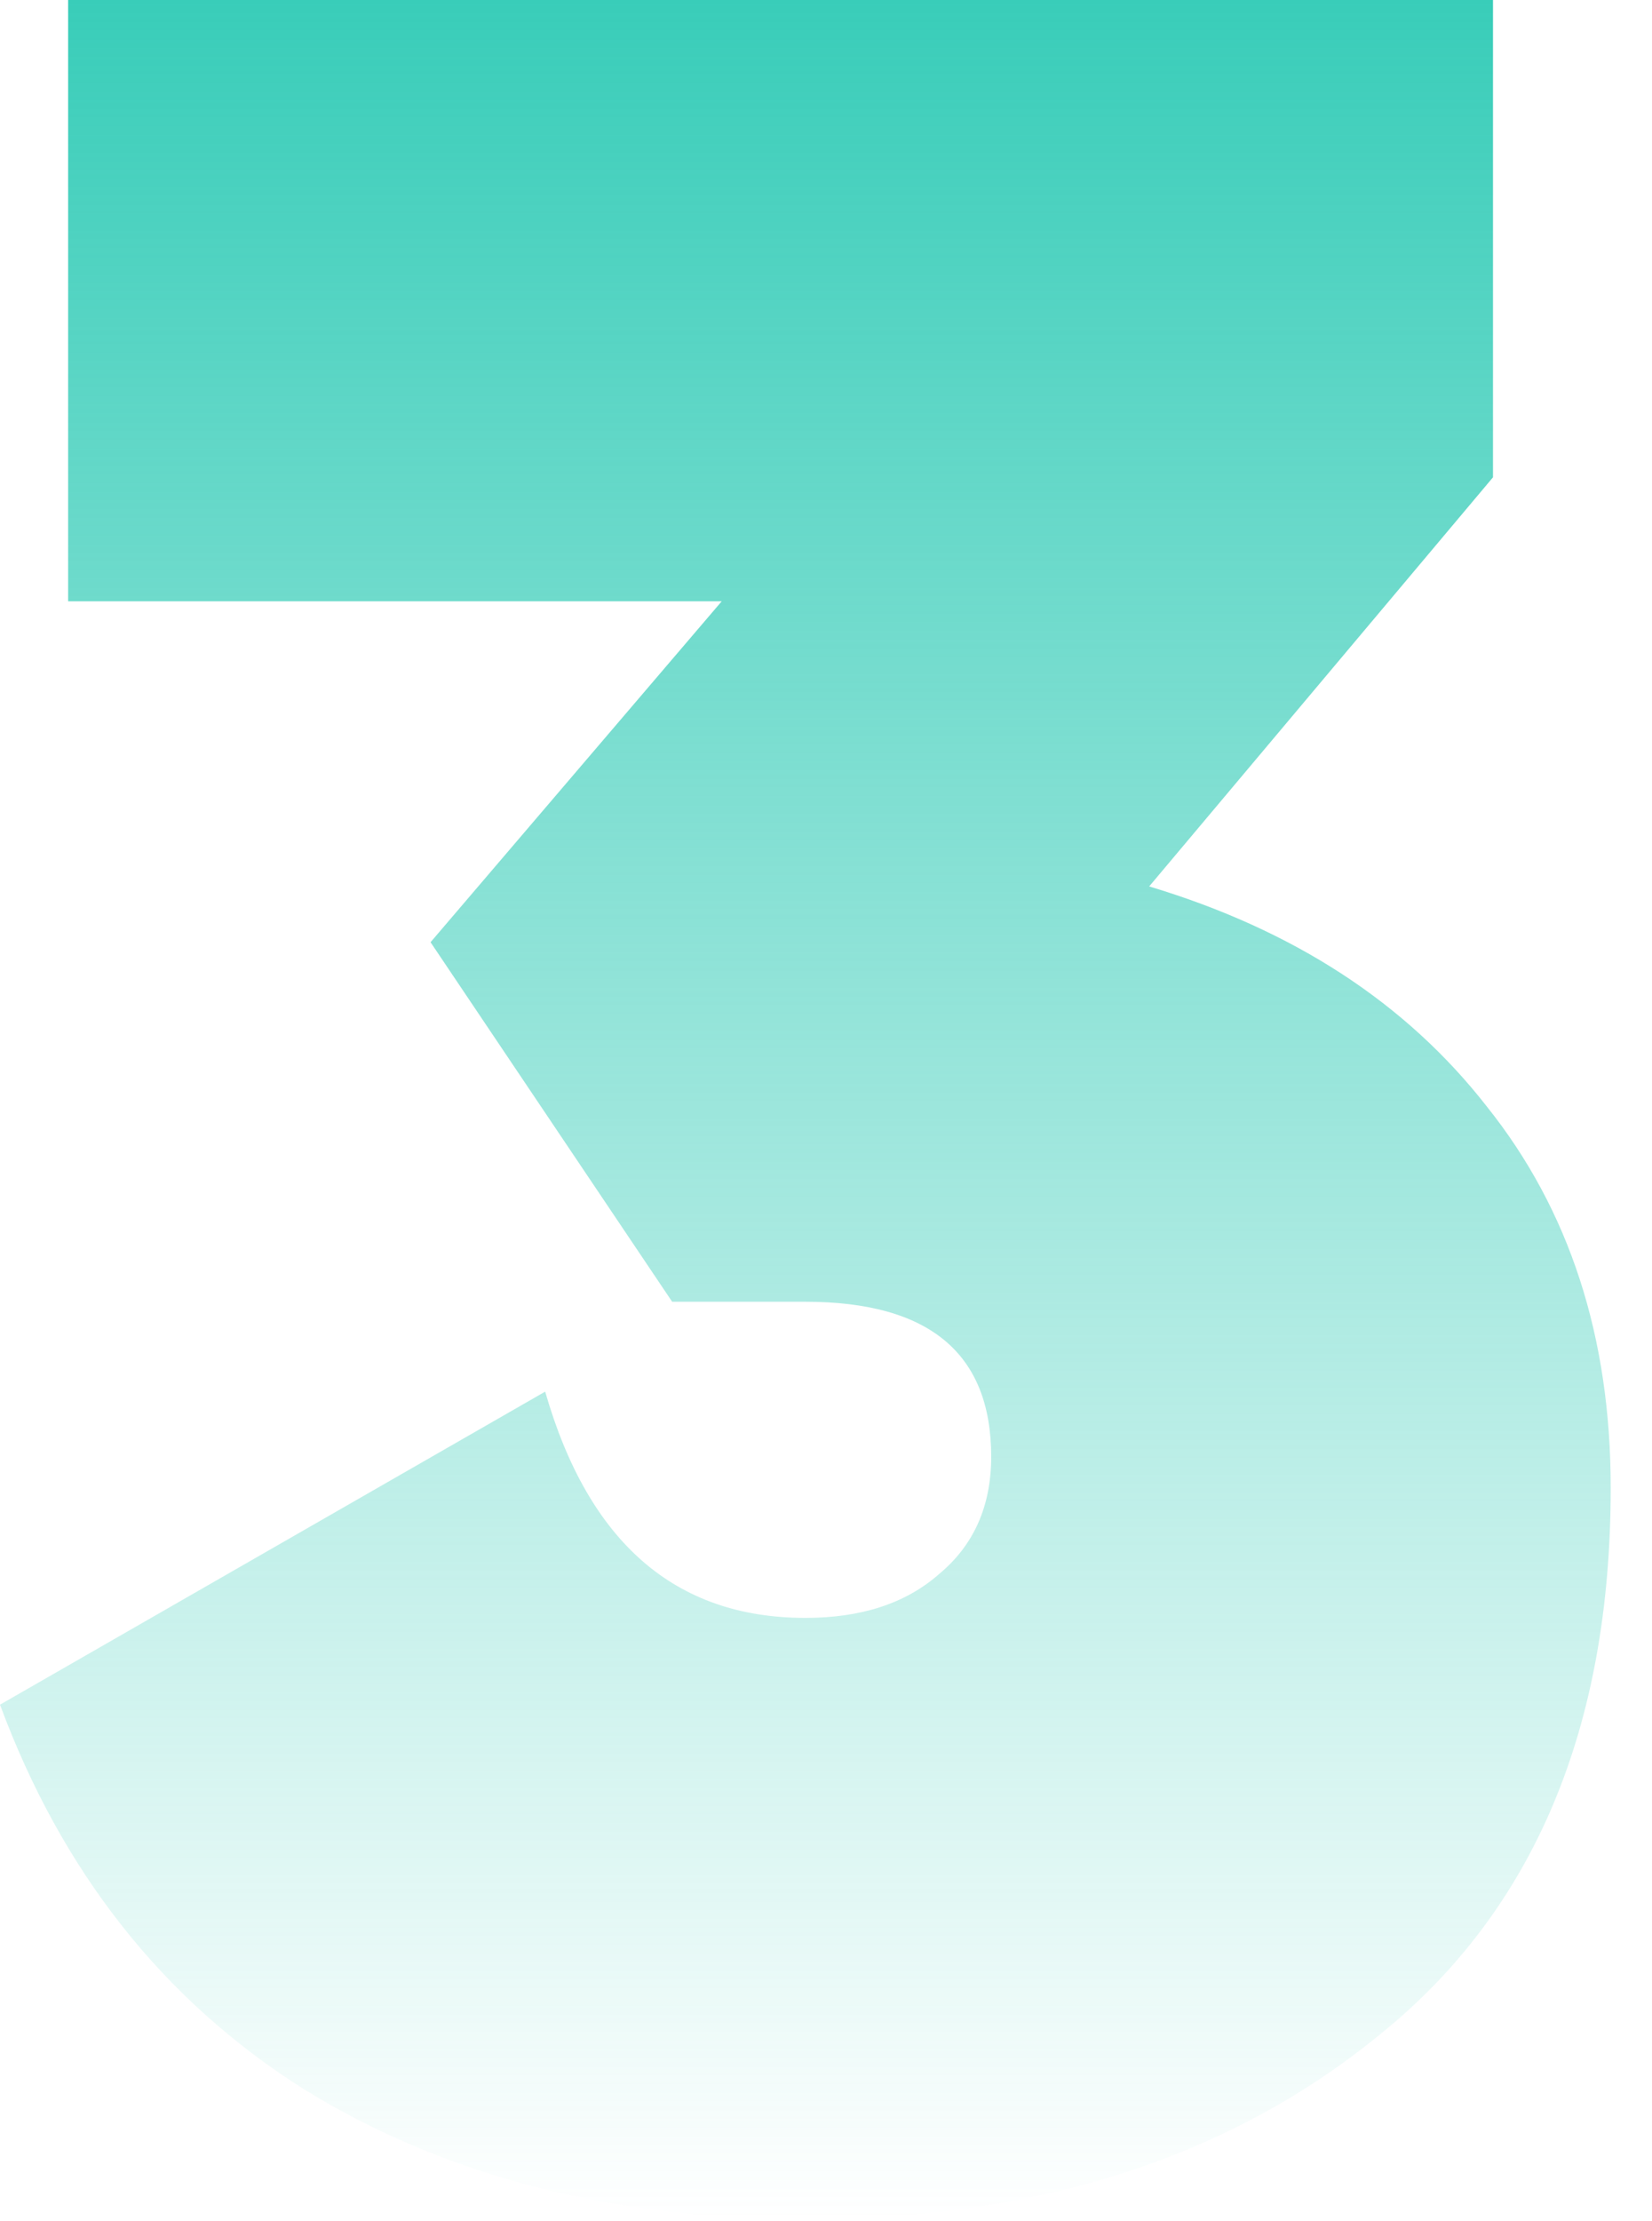
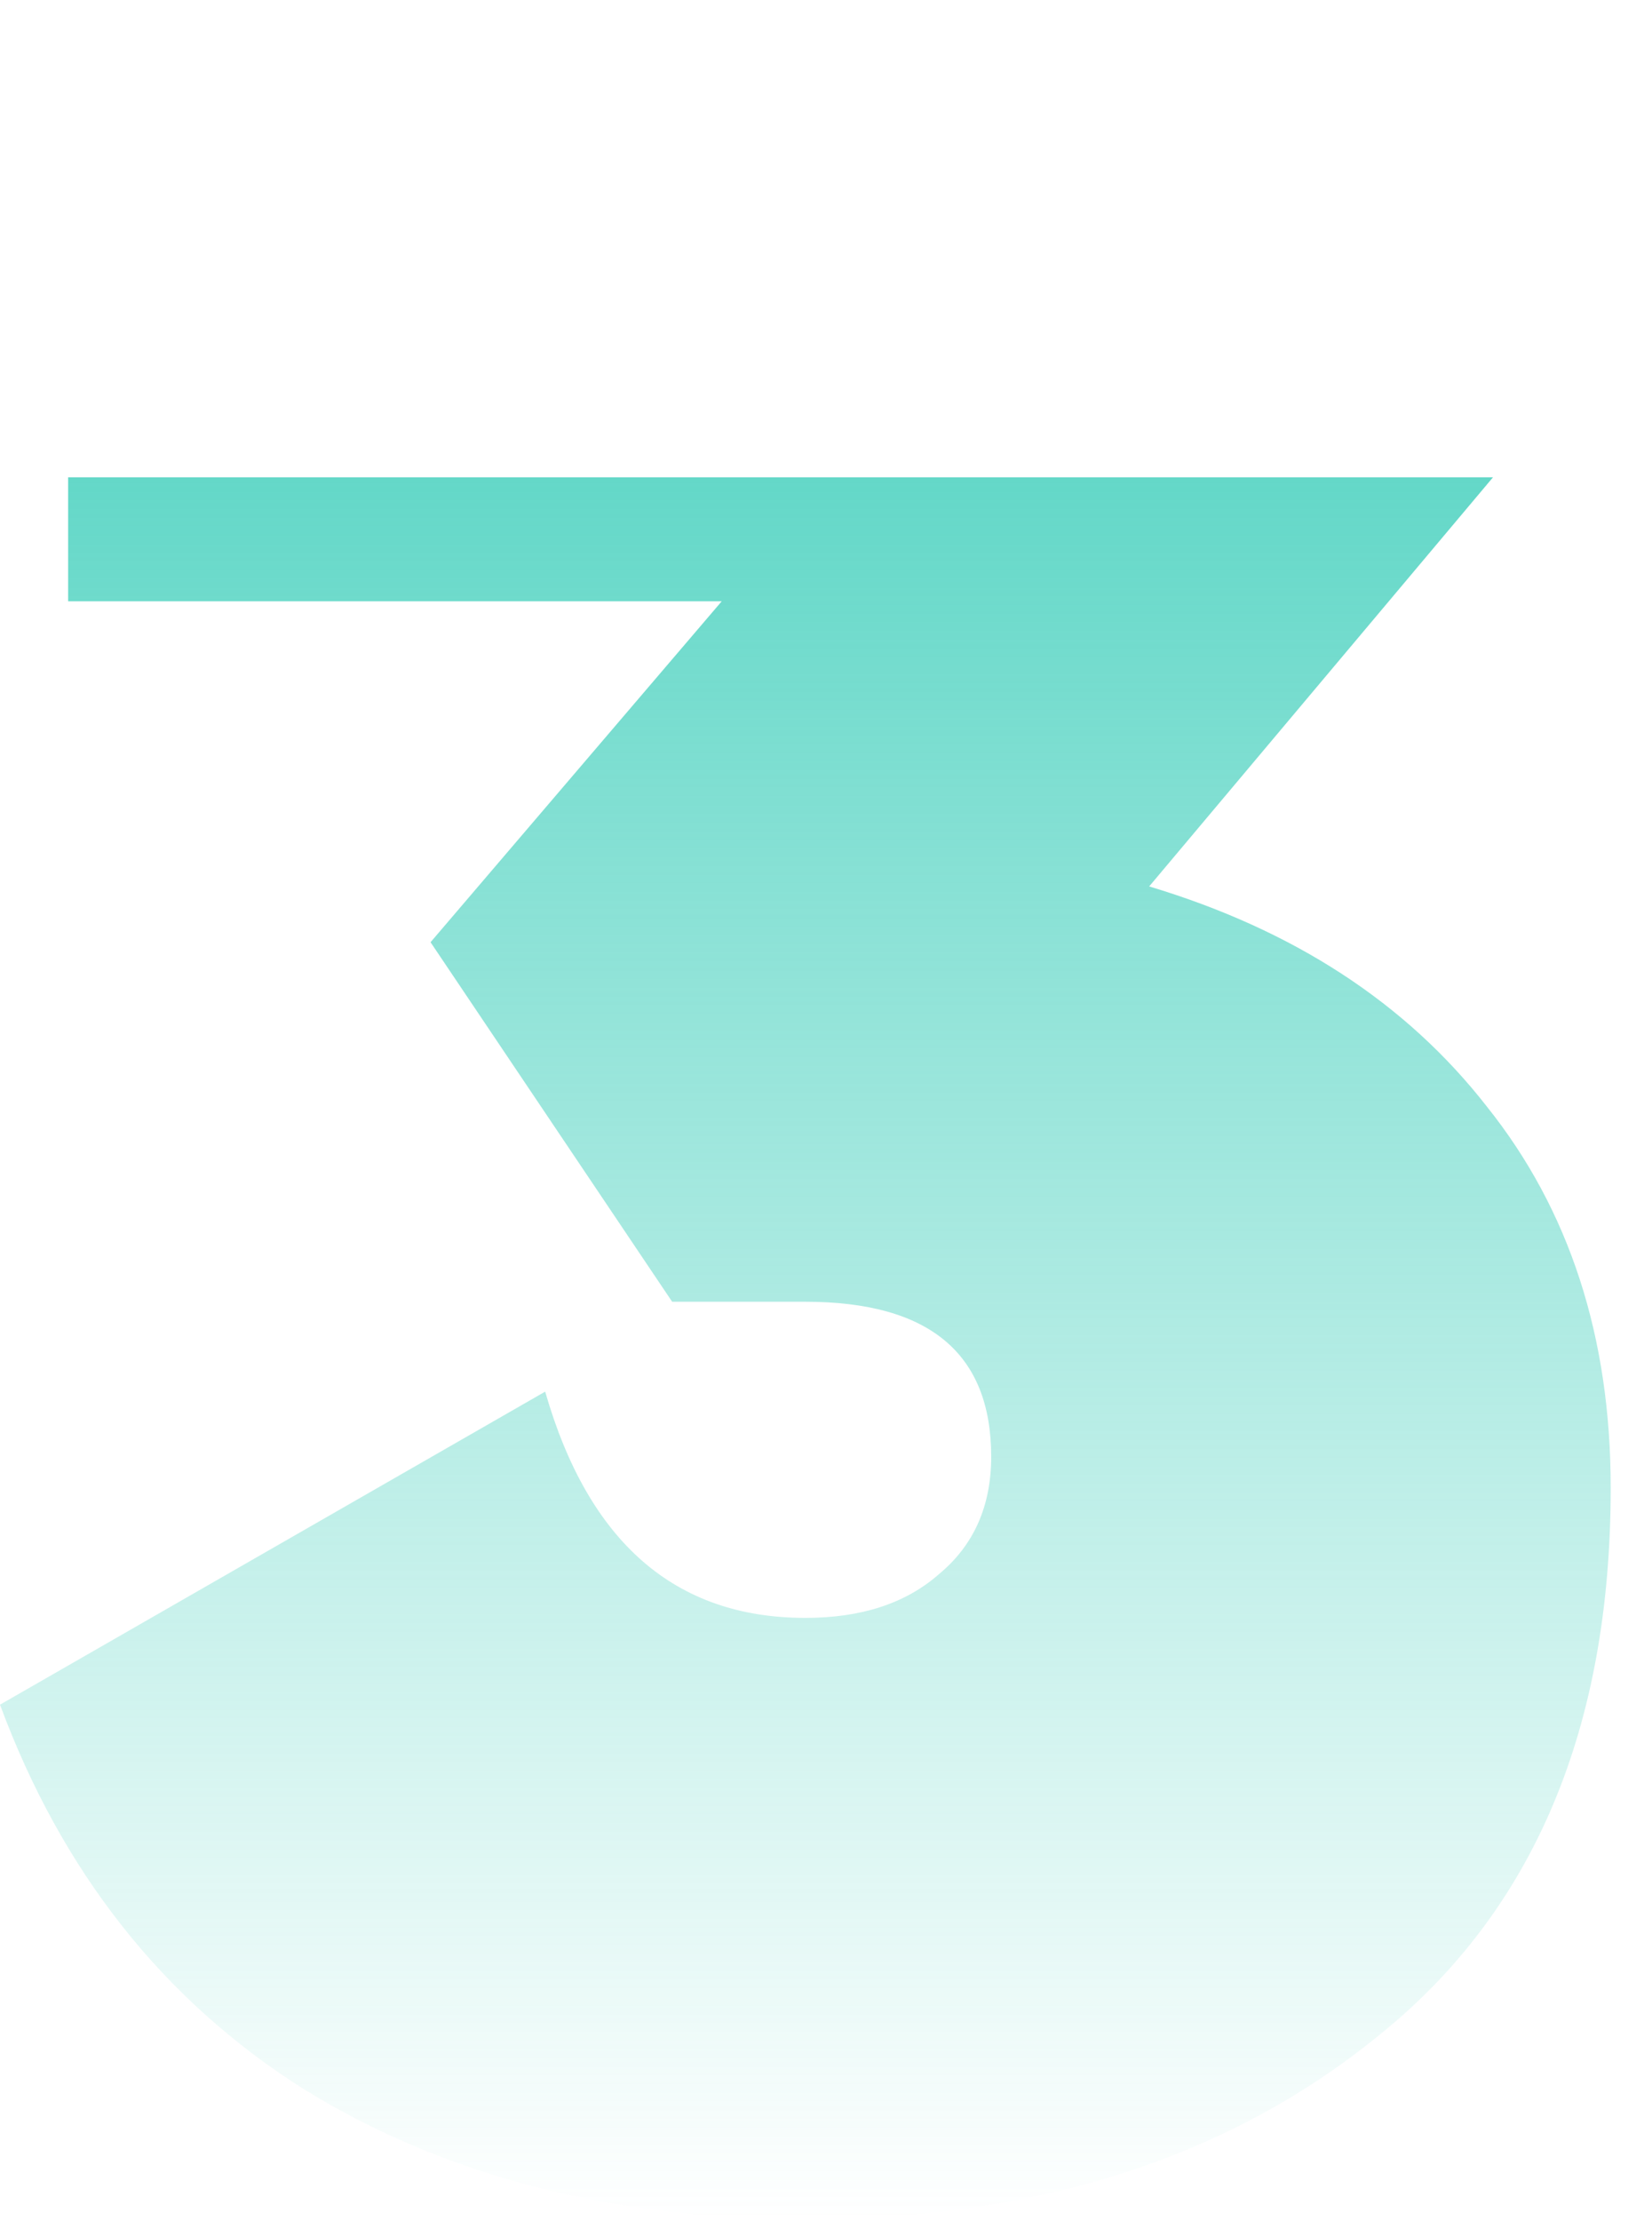
<svg xmlns="http://www.w3.org/2000/svg" width="32" height="43" viewBox="0 0 32 43" fill="none">
-   <path d="M28.92 9.24L22.26 17.16C25.06 18 27.24 19.42 28.8 21.42C30.4 23.42 31.2 25.88 31.2 28.8C31.2 33.44 29.72 36.96 26.76 39.36C23.84 41.76 20.12 42.96 15.6 42.96C11.84 42.96 8.6 42.12 5.88 40.44C3.16 38.72 1.2 36.24 0 33L10.56 26.94C11.4 29.86 13.08 31.32 15.6 31.32C16.68 31.32 17.54 31.04 18.18 30.48C18.86 29.92 19.2 29.16 19.2 28.2C19.2 26.2 18 25.2 15.6 25.2H13.02L8.34 18.24L13.98 11.64H1.32V0H28.92V9.24Z" fill="url(#paint0_linear_536_161)" />
+   <path d="M28.92 9.24L22.26 17.16C25.06 18 27.24 19.42 28.8 21.42C30.4 23.42 31.2 25.88 31.2 28.8C31.2 33.44 29.72 36.96 26.76 39.36C23.84 41.76 20.12 42.96 15.6 42.96C11.84 42.96 8.6 42.12 5.88 40.44C3.16 38.72 1.2 36.24 0 33L10.56 26.94C11.4 29.86 13.08 31.32 15.6 31.32C16.68 31.32 17.54 31.04 18.18 30.48C18.86 29.92 19.2 29.16 19.2 28.2C19.2 26.2 18 25.2 15.6 25.2H13.02L8.34 18.24L13.98 11.64H1.32V0V9.24Z" fill="url(#paint0_linear_536_161)" />
  <defs>
    <linearGradient id="paint0_linear_536_161" x1="15.6" y1="0" x2="15.6" y2="42.96" gradientUnits="userSpaceOnUse">
      <stop stop-color="#39CDB9" />
      <stop offset="1" stop-color="#39CDB9" stop-opacity="0" />
    </linearGradient>
  </defs>
</svg>